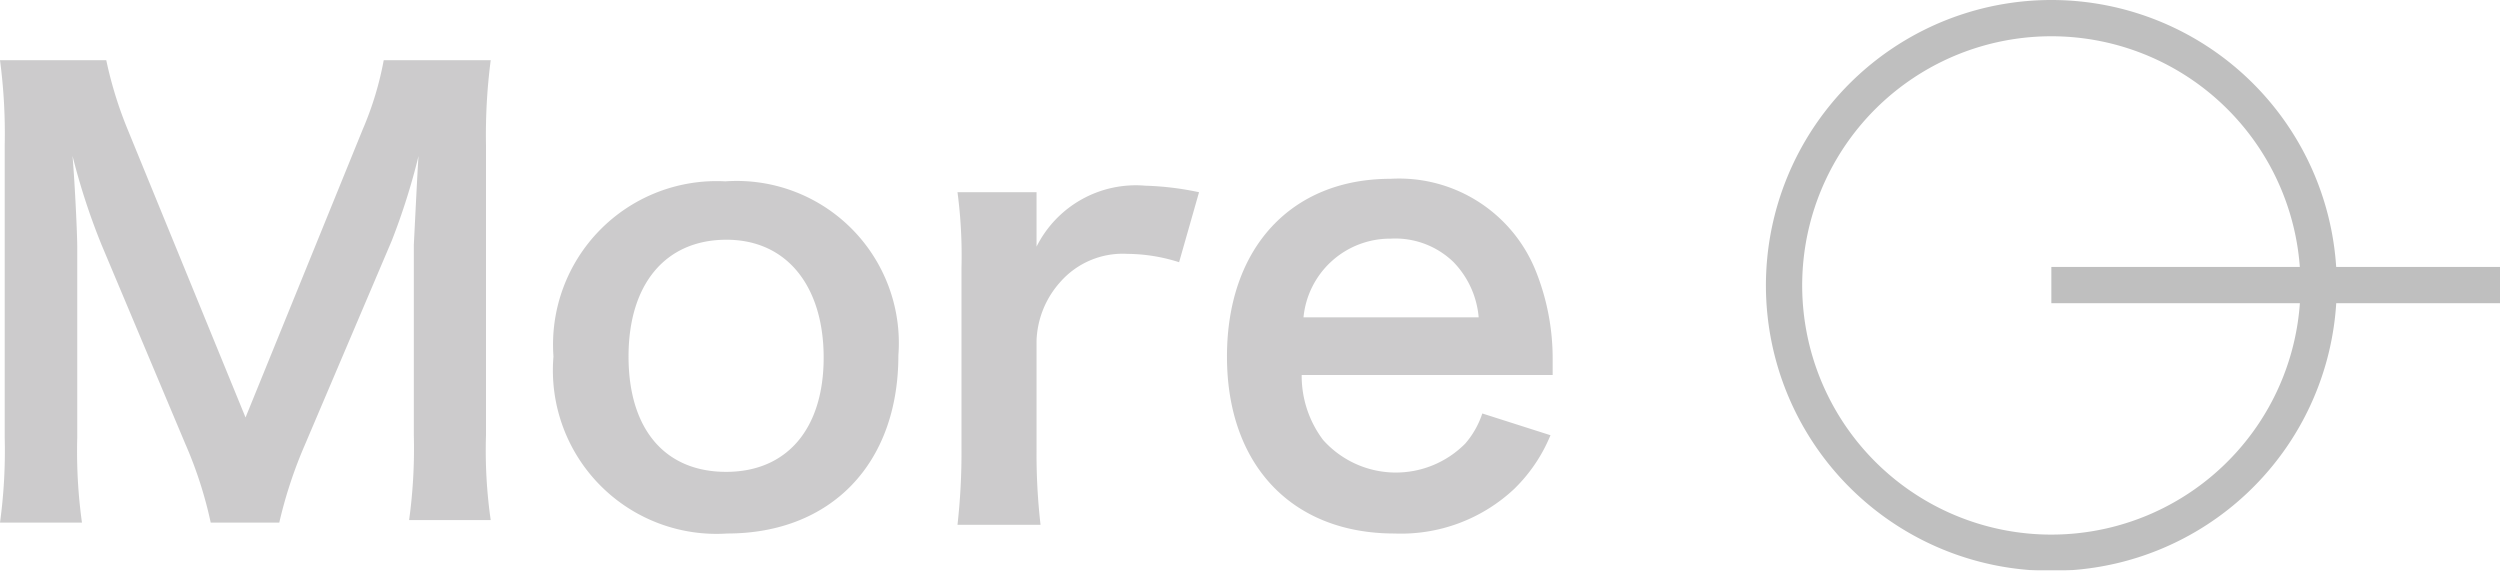
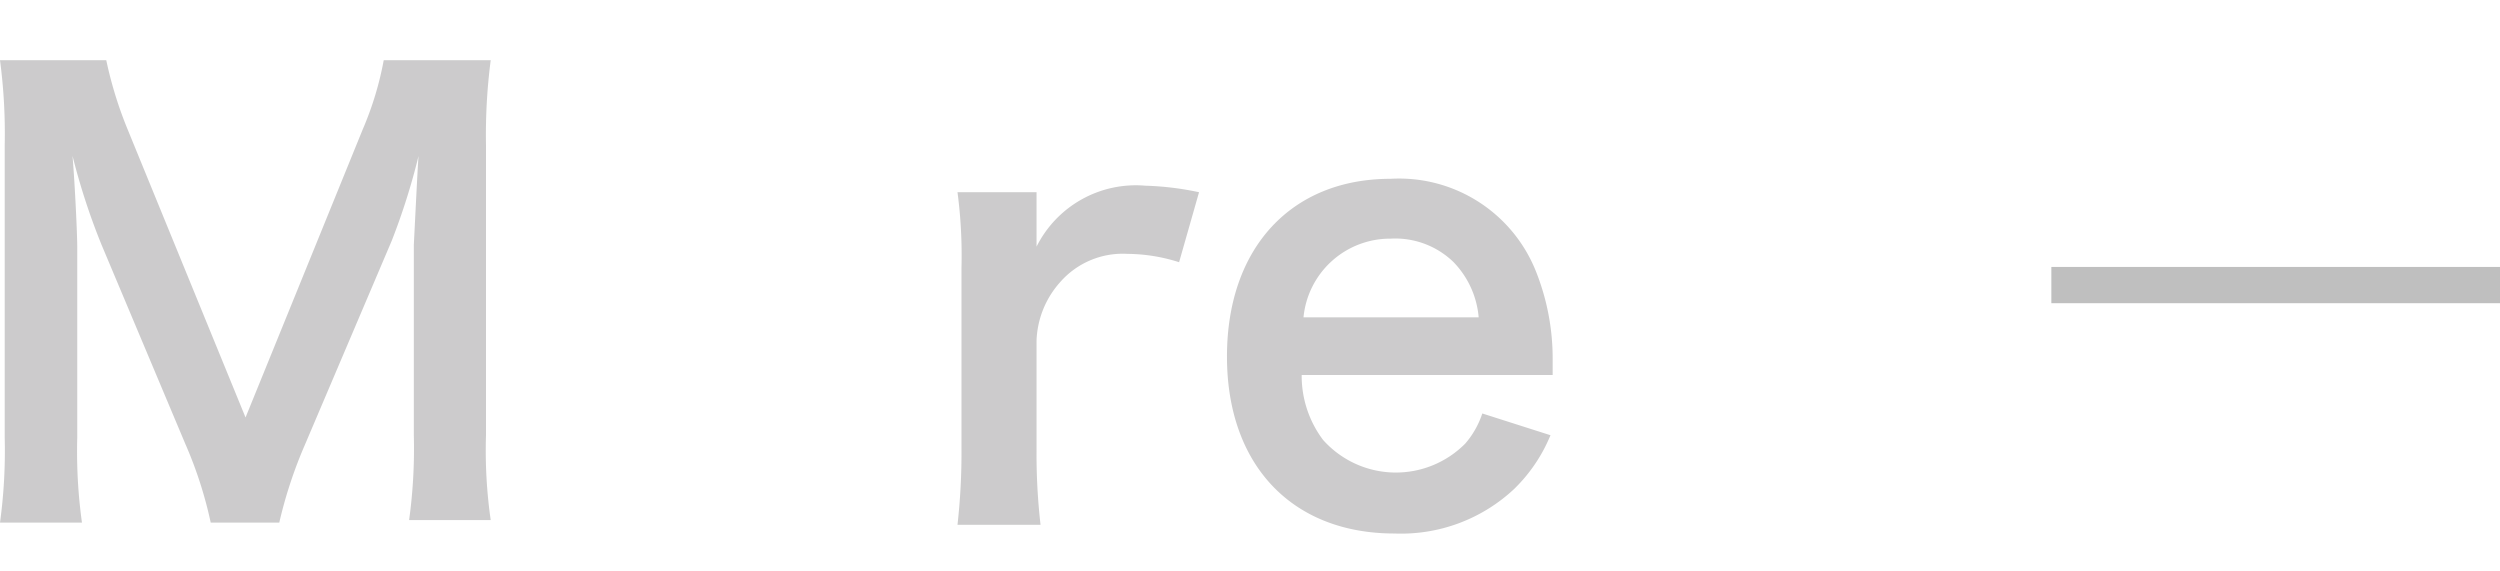
<svg xmlns="http://www.w3.org/2000/svg" viewBox="0 0 68.93 15.73">
  <defs>
    <style>.cls-1,.cls-4{fill:none;}.cls-2{opacity:0.5;}.cls-3{clip-path:url(#clip-path);}.cls-4{stroke:#7f8080;stroke-miterlimit:10;}.cls-5{fill:#999899;}</style>
    <clipPath id="clip-path" transform="translate(0 0)">
      <rect class="cls-1" width="68.93" height="15.73" />
    </clipPath>
  </defs>
  <g id="レイヤー_2" data-name="レイヤー 2">
    <g class="cls-2">
      <g id="レイヤー_1-2" data-name="レイヤー 1">
        <g id="アートワーク_325" data-name="アートワーク 325">
          <g class="cls-3">
            <g class="cls-3">
-               <path class="cls-4" d="M63.93,7.86A7.37,7.37,0,1,1,56.56.5,7.37,7.37,0,0,1,63.93,7.86Z" transform="translate(0 0)" />
              <line class="cls-4" x1="56.56" y1="7.86" x2="68.93" y2="7.86" />
              <path class="cls-5" d="M5.81,14.41a11.35,11.35,0,0,0-.7-2.17L2.8,6.75A18.4,18.4,0,0,1,2,4.3c.07.85.13,2.17.13,2.52v5.25a14.24,14.24,0,0,0,.13,2.34H0a14.63,14.63,0,0,0,.13-2.34V4A15.37,15.37,0,0,0,0,1.66H2.93a11,11,0,0,0,.59,1.91l3.25,7.94L10,3.57a8.9,8.9,0,0,0,.58-1.91h2.95A16,16,0,0,0,13.4,4v8a13.5,13.5,0,0,0,.13,2.34H11.28a14.48,14.48,0,0,0,.13-2.34V6.75c.07-1.39.11-2.2.13-2.45a18.22,18.22,0,0,1-.74,2.34L8.4,12.28a12.36,12.36,0,0,0-.7,2.13Z" transform="translate(0 0)" />
-               <path class="cls-5" d="M15.26,9.83A4.51,4.51,0,0,1,20,5,4.47,4.47,0,0,1,24.77,9.8c0,3-1.87,4.91-4.72,4.91a4.51,4.51,0,0,1-4.79-4.88m2.07,0c0,2,1,3.18,2.69,3.18s2.69-1.2,2.69-3.15-1-3.25-2.68-3.25-2.7,1.22-2.7,3.22" transform="translate(0 0)" />
              <path class="cls-5" d="M32.51,7.23A4.75,4.75,0,0,0,31.09,7a2.29,2.29,0,0,0-1.86.78,2.55,2.55,0,0,0-.65,1.6v3a17,17,0,0,0,.11,2.09H26.4a17.7,17.7,0,0,0,.11-2.09v-5a13.31,13.31,0,0,0-.11-2.08h2.18v1.5a3.06,3.06,0,0,1,3-1.68,8.17,8.17,0,0,1,1.48.18Z" transform="translate(0 0)" />
              <path class="cls-5" d="M35.89,10.34a2.94,2.94,0,0,0,.59,1.79,2.69,2.69,0,0,0,3.92.1,2.42,2.42,0,0,0,.47-.83l1.88.6a4.4,4.4,0,0,1-1,1.48,4.56,4.56,0,0,1-3.3,1.23c-2.83,0-4.62-1.89-4.62-4.88s1.77-4.9,4.51-4.9a4.06,4.06,0,0,1,4,2.53,6.48,6.48,0,0,1,.47,2.43s0,.08,0,.45Zm4.88-1.59a2.49,2.49,0,0,0-.7-1.53,2.31,2.31,0,0,0-1.73-.64,2.4,2.4,0,0,0-2.4,2.17Z" transform="translate(0 0)" />
            </g>
          </g>
        </g>
      </g>
    </g>
  </g>
</svg>